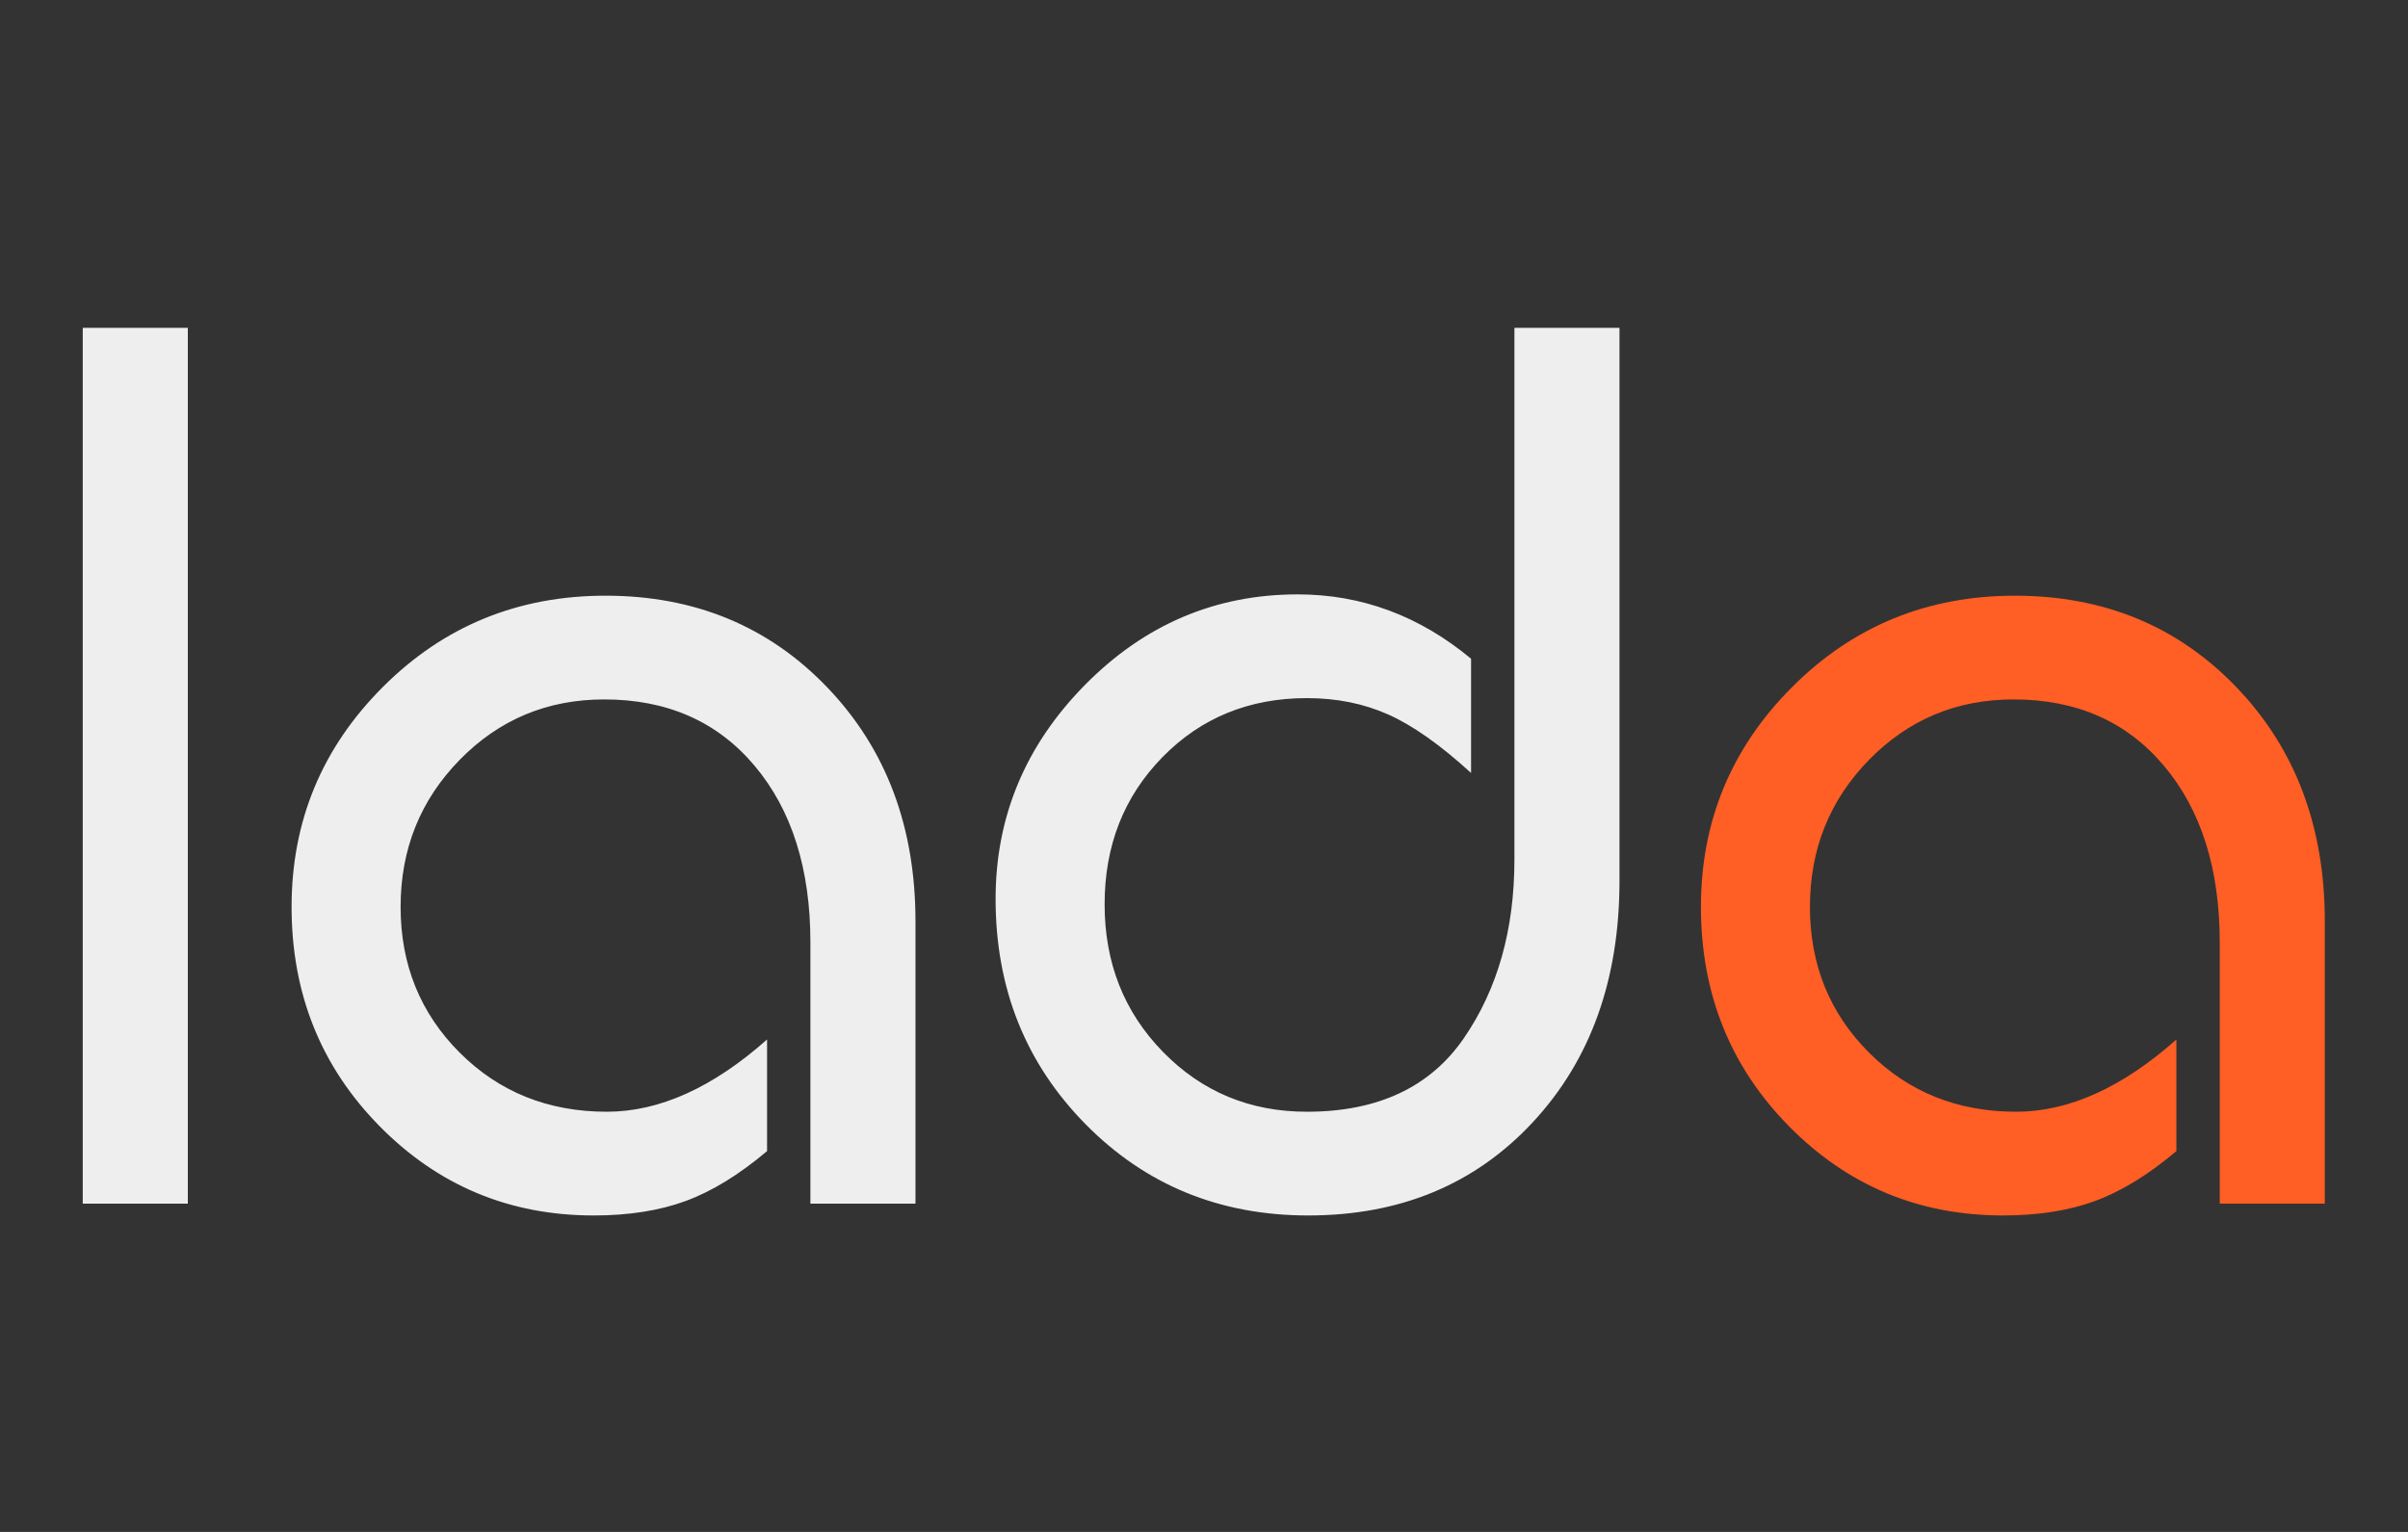
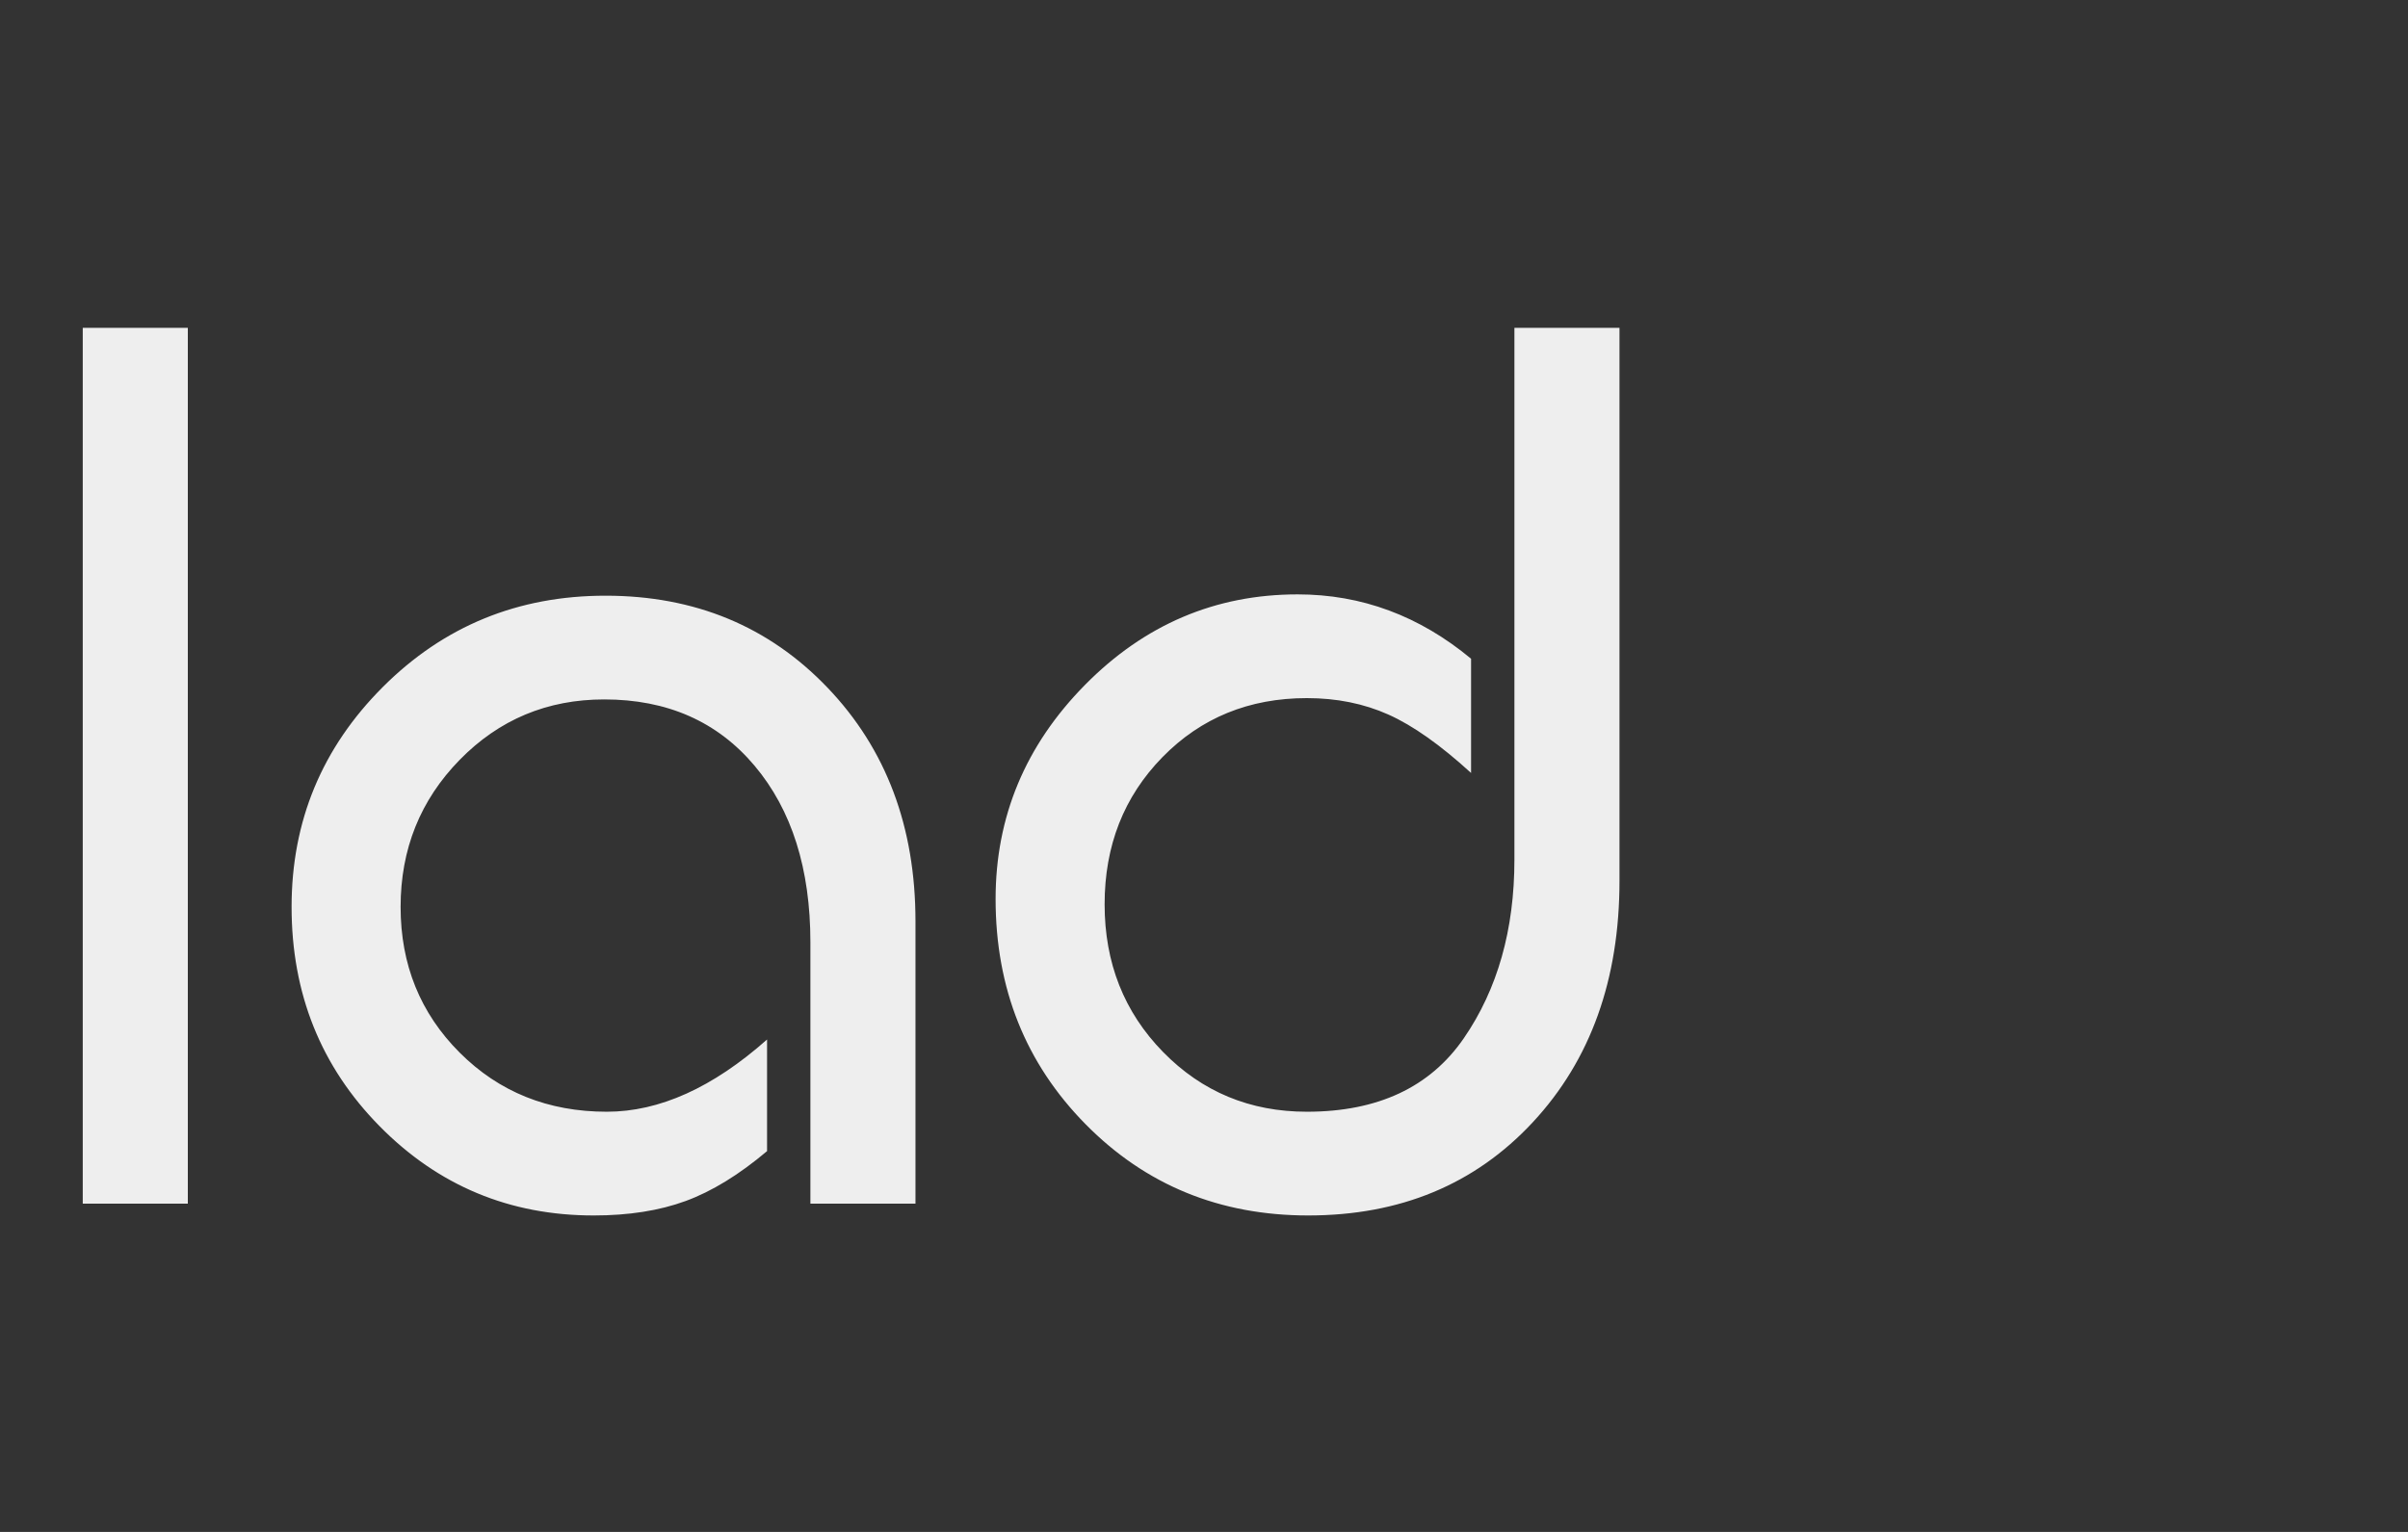
<svg xmlns="http://www.w3.org/2000/svg" width="88px" height="56px" viewBox="0 0 88 56" version="1.1">
  <rect x="0" y="0" width="88" height="56" fill="#333333" stroke="none" />
  <title>lada</title>
  <desc>Created with Sketch.</desc>
  <g id="lada" stroke="none" stroke-width="1" fill="none" fill-rule="evenodd">
-     <path d="M73.2,44.432 C74.48,44.432 75.6,44.256 76.56,43.904 C77.52,43.552 78.512,42.944 79.536,42.08 L79.536,42.08 L79.536,38 C77.552,39.76 75.6,40.64 73.68,40.64 C71.536,40.64 69.744,39.92 68.304,38.48 C66.864,37.04 66.144,35.264 66.144,33.152 C66.144,31.04 66.864,29.248 68.304,27.776 C69.744,26.304 71.504,25.568 73.584,25.568 C75.888,25.568 77.72,26.376 79.08,27.992 C80.44,29.608 81.12,31.76 81.12,34.448 L81.12,34.448 L81.12,44 L84.96,44 L84.96,33.68 C84.96,30.224 83.888,27.376 81.744,25.136 C79.6,22.896 76.896,21.776 73.632,21.776 C70.432,21.776 67.72,22.888 65.496,25.112 C63.272,27.336 62.16,30.016 62.16,33.152 C62.16,36.32 63.232,38.992 65.376,41.168 C67.52,43.344 70.128,44.432 73.2,44.432 Z" id="a" fill="#FF5E24" fill-rule="nonzero" />
    <path d="M6.864,44 L6.864,11.984 L3.024,11.984 L3.024,44 L6.864,44 Z M21.696,44.432 C22.976,44.432 24.096,44.256 25.056,43.904 C26.016,43.552 27.008,42.944 28.032,42.08 L28.032,42.08 L28.032,38 C26.048,39.76 24.096,40.64 22.176,40.64 C20.032,40.64 18.24,39.92 16.8,38.48 C15.36,37.04 14.64,35.264 14.64,33.152 C14.64,31.04 15.36,29.248 16.8,27.776 C18.24,26.304 20,25.568 22.08,25.568 C24.384,25.568 26.216,26.376 27.576,27.992 C28.936,29.608 29.616,31.76 29.616,34.448 L29.616,34.448 L29.616,44 L33.456,44 L33.456,33.68 C33.456,30.224 32.384,27.376 30.24,25.136 C28.096,22.896 25.392,21.776 22.128,21.776 C18.928,21.776 16.216,22.888 13.992,25.112 C11.768,27.336 10.656,30.016 10.656,33.152 C10.656,36.32 11.728,38.992 13.872,41.168 C16.016,43.344 18.624,44.432 21.696,44.432 Z M47.808,44.432 C51.168,44.432 53.904,43.296 56.016,41.024 C58.128,38.752 59.184,35.808 59.184,32.192 L59.184,32.192 L59.184,11.984 L55.344,11.984 L55.344,31.424 C55.344,33.984 54.728,36.16 53.496,37.952 C52.264,39.744 50.352,40.64 47.76,40.64 C45.68,40.64 43.928,39.912 42.504,38.456 C41.08,37 40.368,35.2 40.368,33.056 C40.368,30.912 41.072,29.12 42.48,27.68 C43.888,26.24 45.648,25.52 47.76,25.52 C48.848,25.52 49.84,25.72 50.736,26.12 C51.632,26.52 52.64,27.232 53.76,28.256 L53.76,28.256 L53.76,24.08 C51.872,22.512 49.76,21.728 47.424,21.728 C44.416,21.728 41.824,22.832 39.648,25.04 C37.472,27.248 36.384,29.856 36.384,32.864 C36.384,36.128 37.48,38.872 39.672,41.096 C41.864,43.32 44.576,44.432 47.808,44.432 Z" id="lad" fill="#eeeeee" fill-rule="nonzero" />
  </g>
</svg>